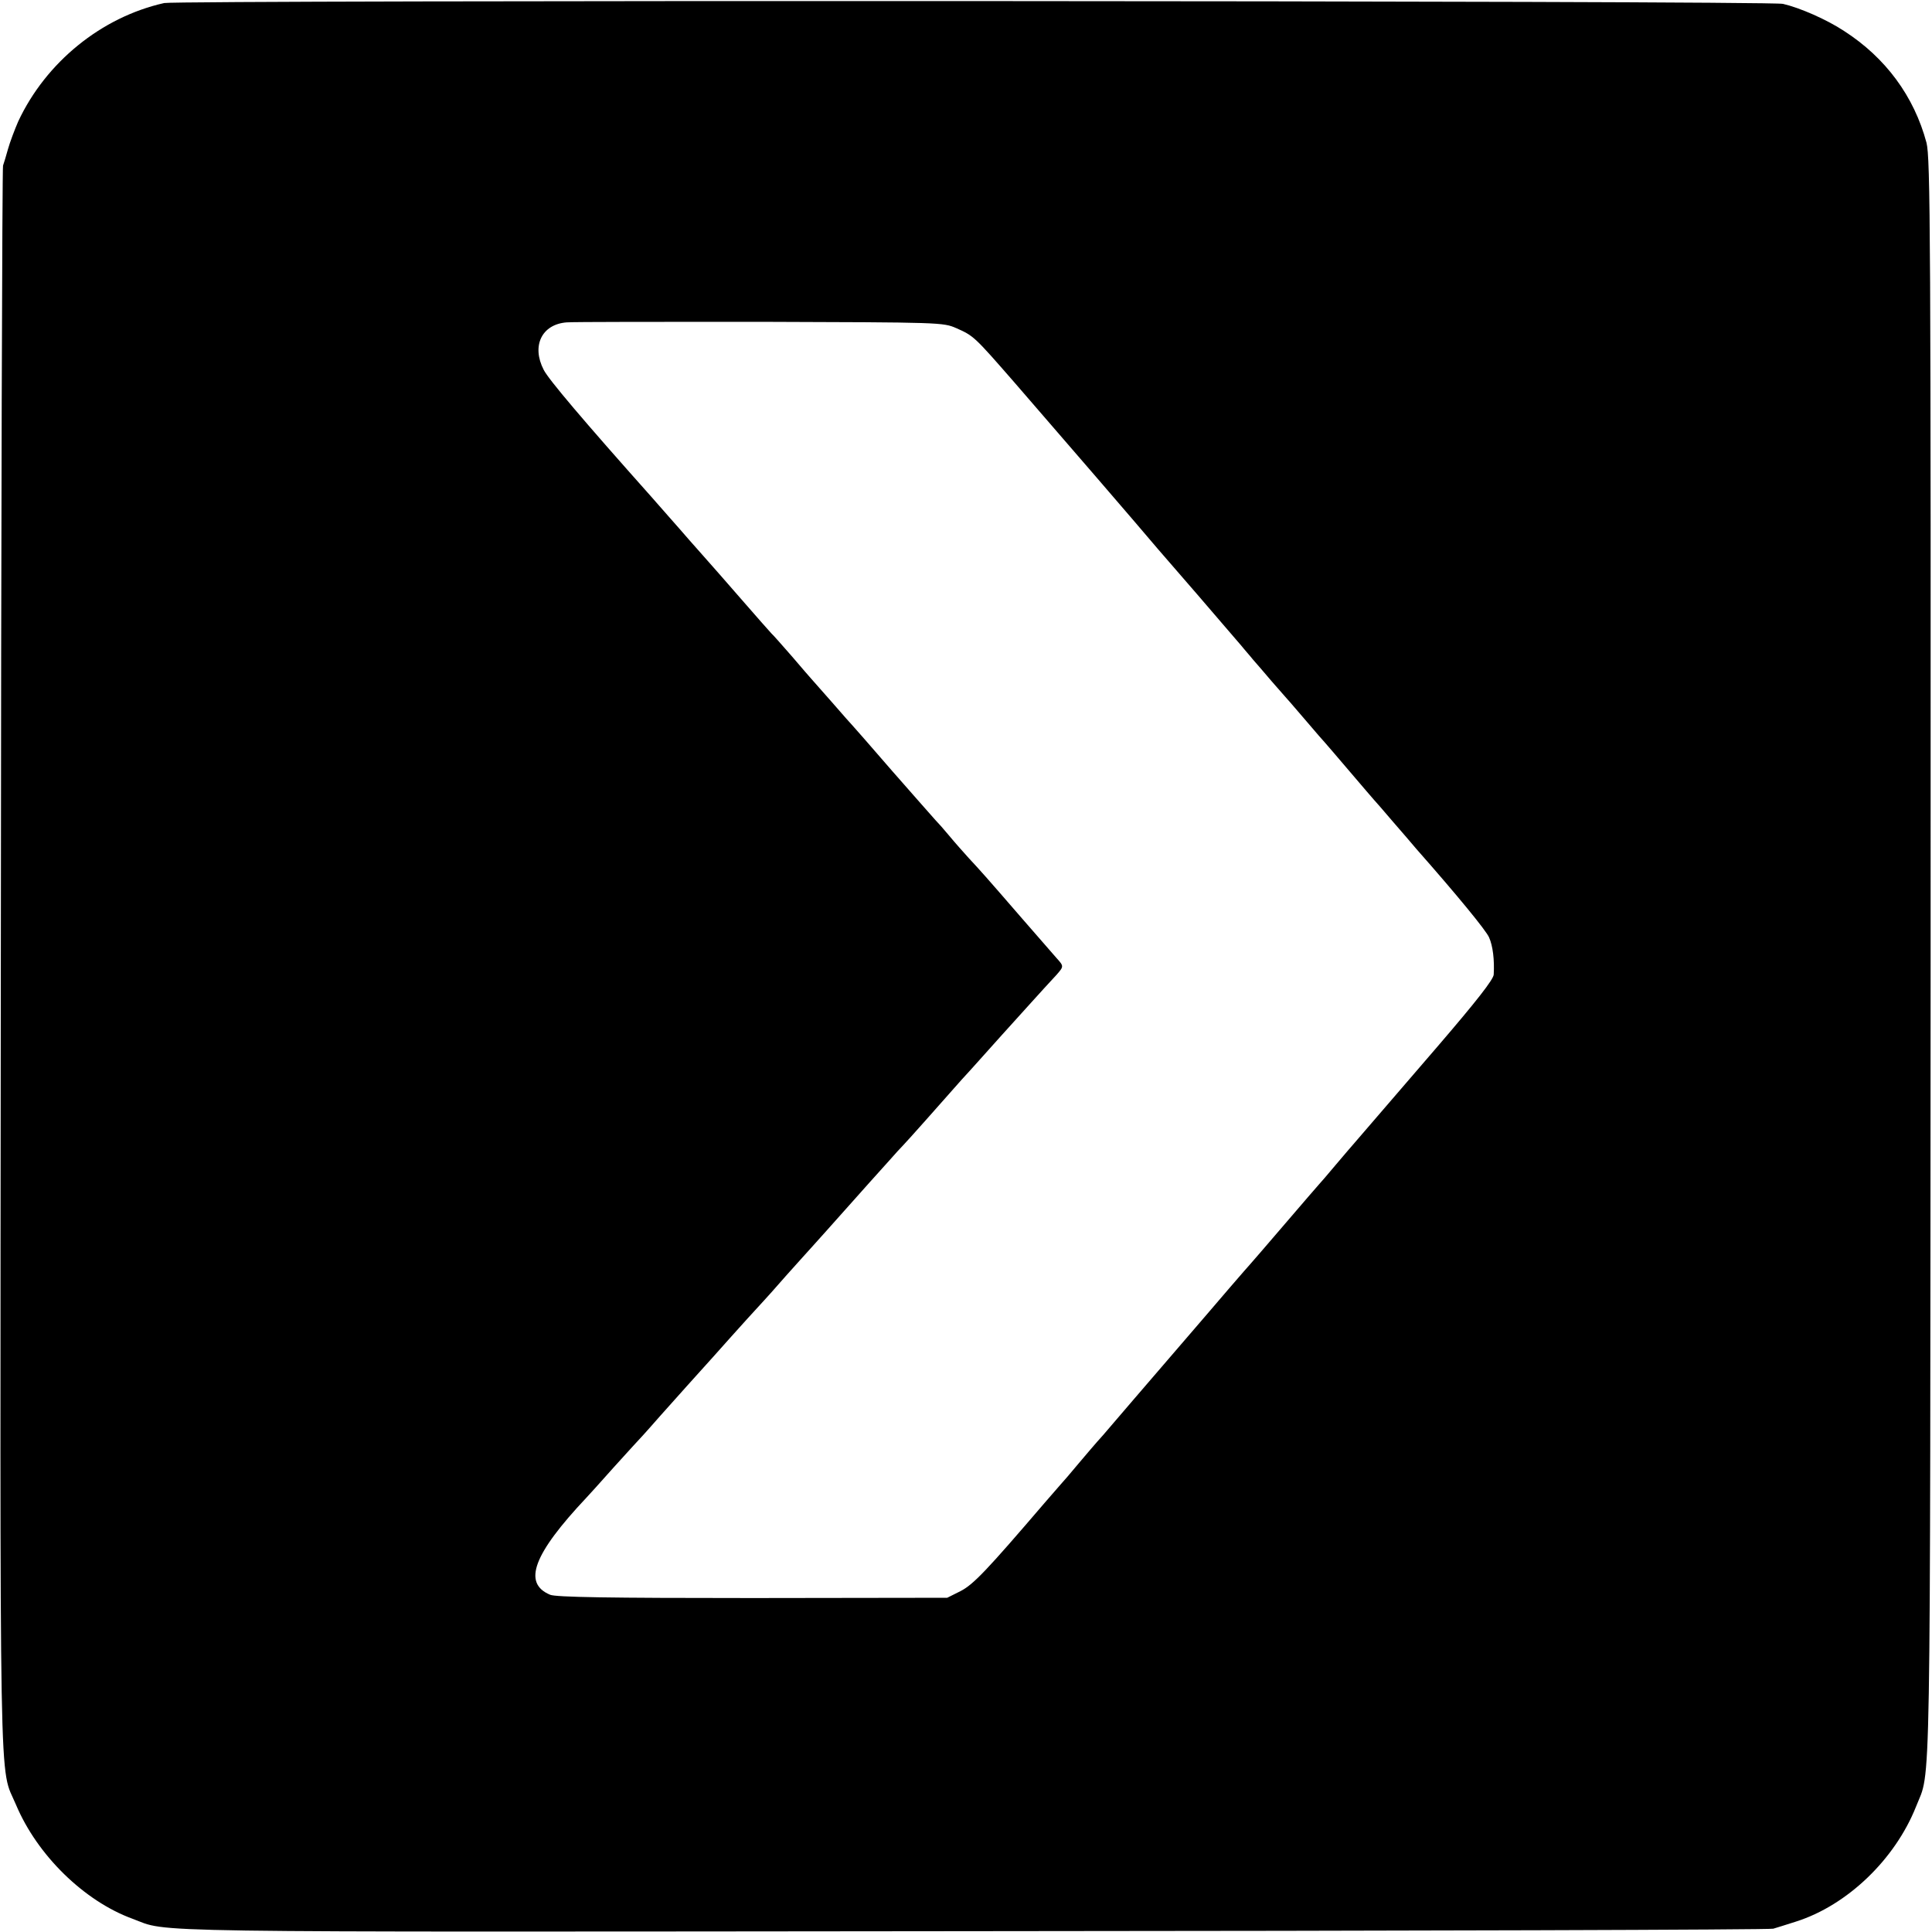
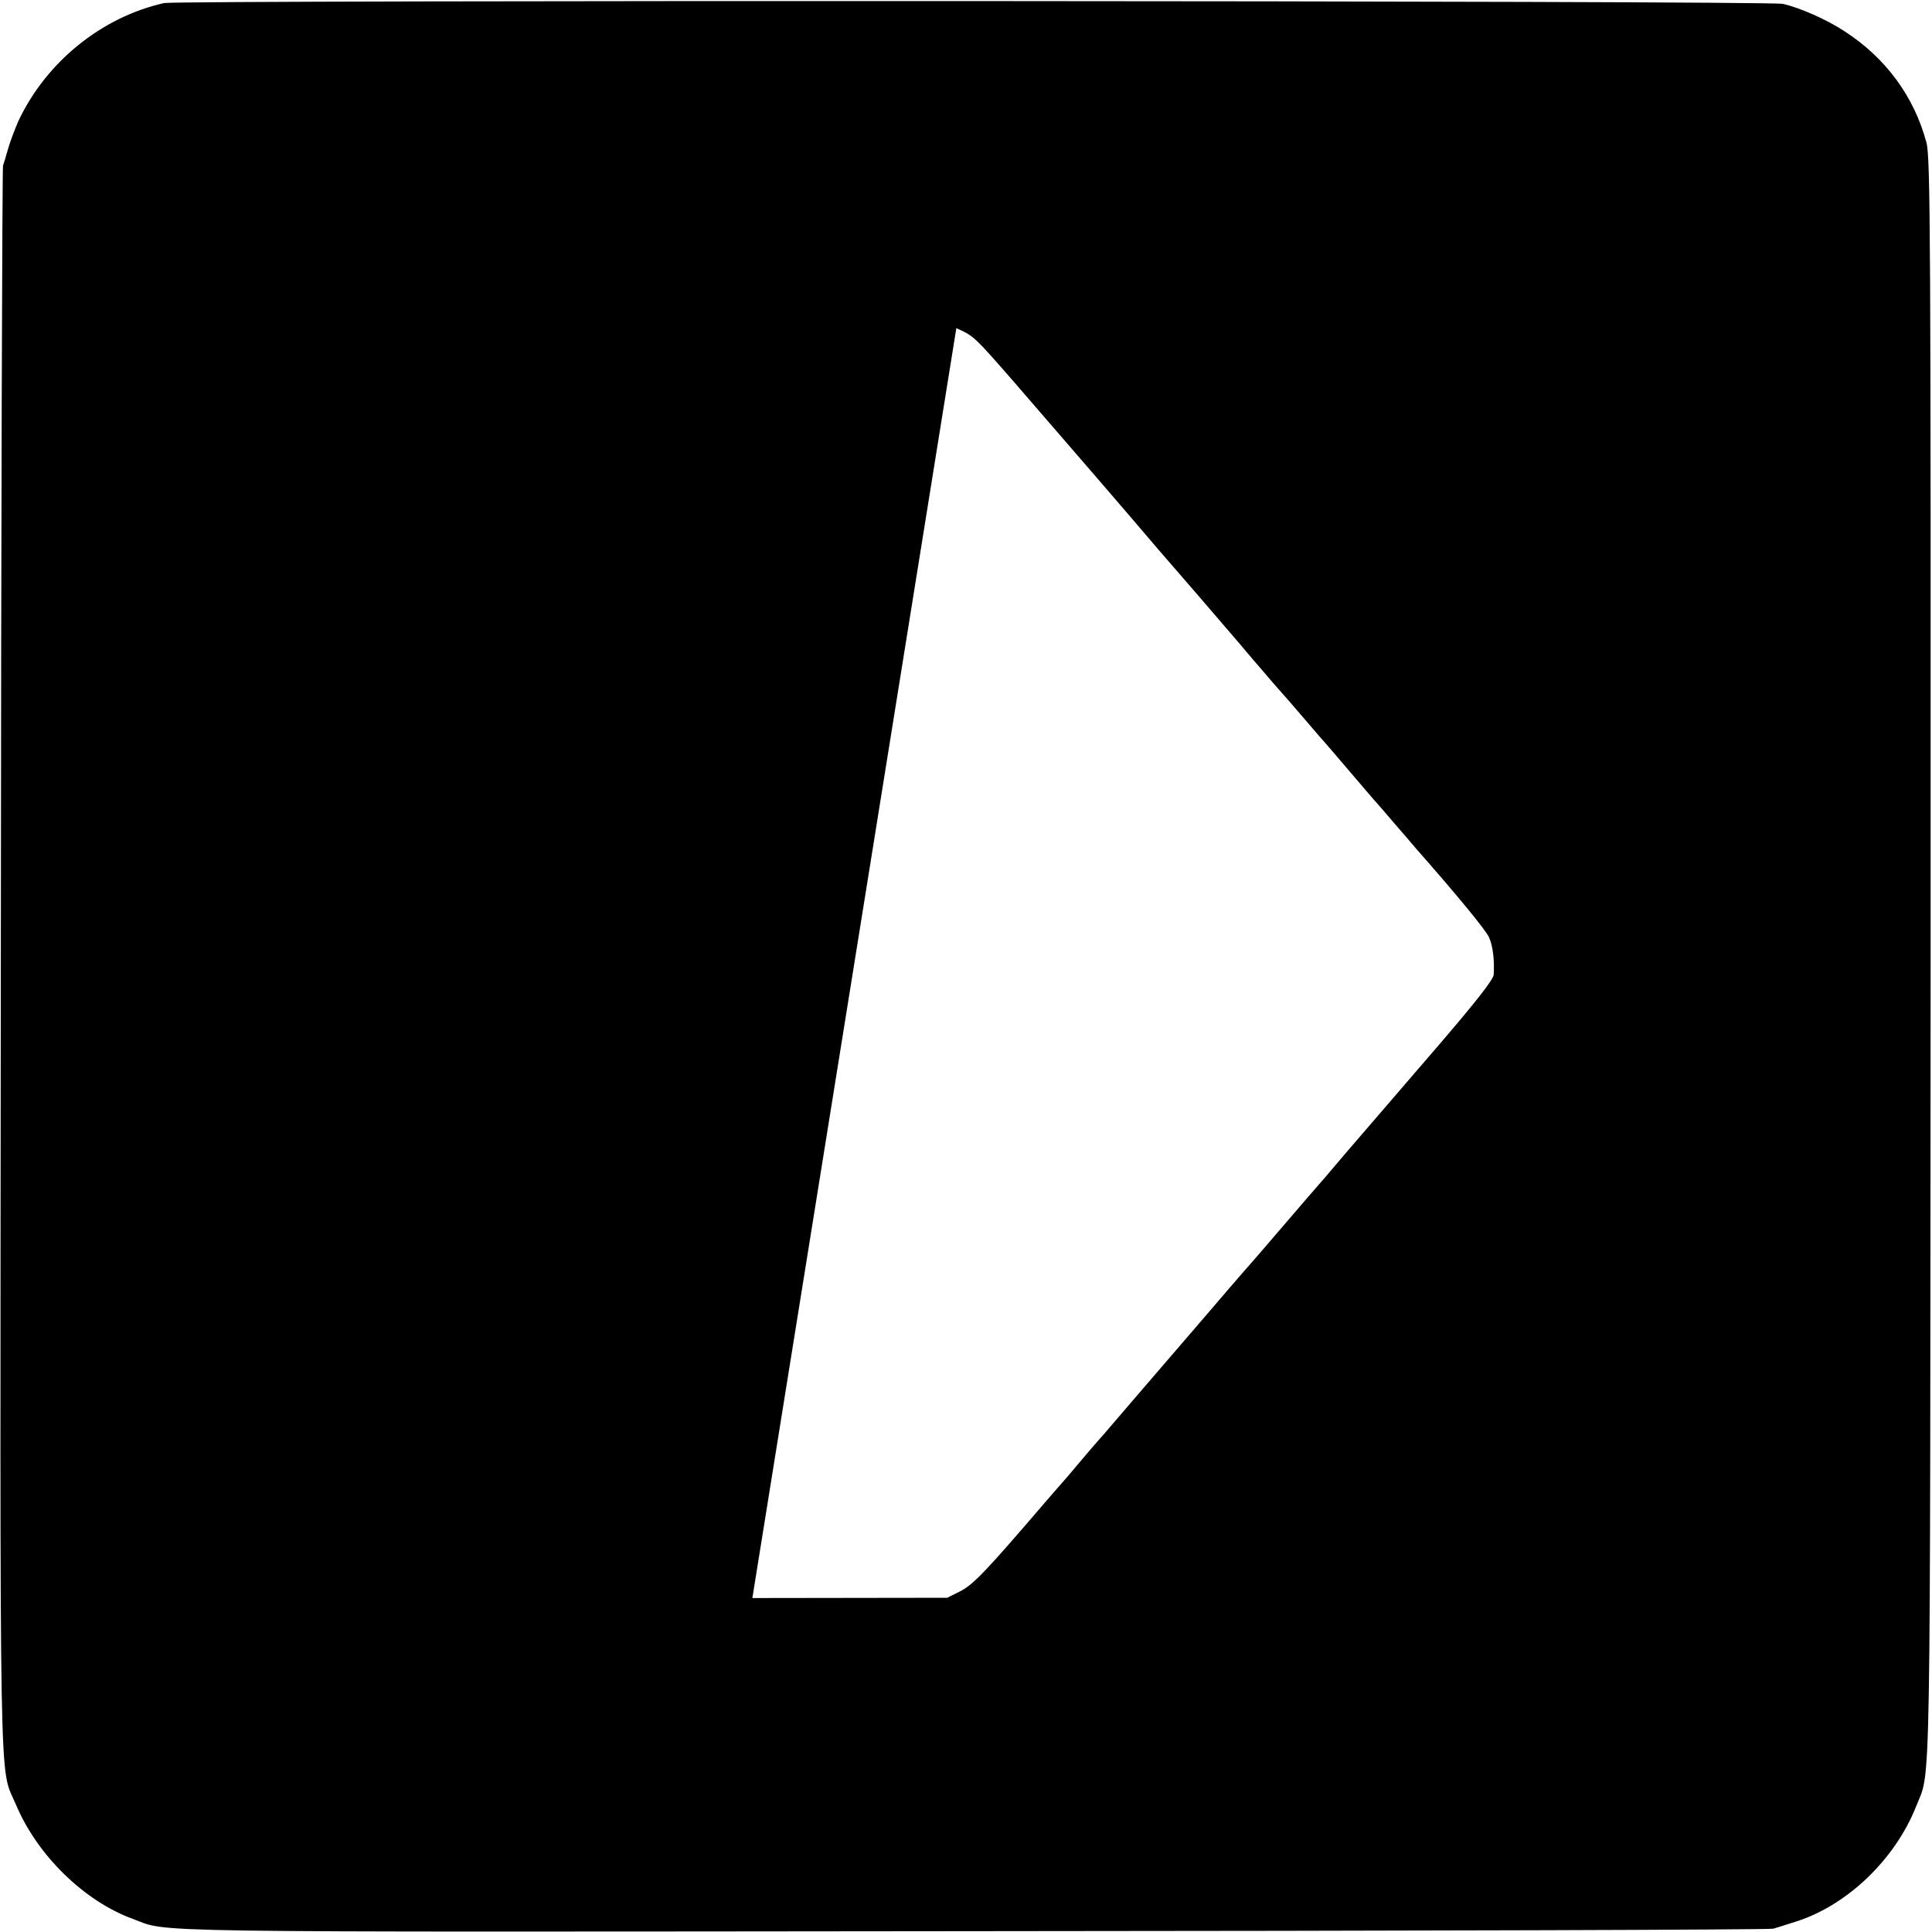
<svg xmlns="http://www.w3.org/2000/svg" version="1.0" width="700pt" height="700pt" viewBox="0 0 700 700" preserveAspectRatio="xMidYMid meet">
  <g transform="translate(0,700) scale(0.1,-0.1)" fill="#000000" stroke="none">
-     <path d="M595 6989 c-228 -51 -429 -215 -529 -429 -13 -30 -30 -75 -37 -100 -7 -25 -15 -52 -18 -60 -3 -8 -7 -1304 -8 -2880 -3 -3139 -7 -2911 55 -3059 77 -183 247 -349 422 -413 138 -51 -56 -48 3045 -45 1584 1 2889 5 2900 9 11 3 48 15 83 26 185 59 358 225 434 416 55 141 51 -71 53 3074 1 2643 -1 2899 -15 2955 -45 168 -148 308 -299 405 -62 41 -160 84 -221 98 -48 12 -5815 14 -5865 3z m2870 -1178 c63 -28 65 -30 209 -195 170 -196 453 -524 522 -606 19 -22 69 -80 143 -165 51 -60 138 -160 159 -185 11 -14 31 -36 42 -50 12 -14 43 -49 68 -79 26 -30 52 -59 57 -65 6 -6 37 -43 70 -81 33 -39 62 -72 65 -75 3 -3 43 -50 90 -105 47 -55 87 -102 90 -105 3 -3 32 -36 65 -75 33 -38 72 -83 86 -100 150 -170 253 -296 264 -321 14 -31 20 -82 17 -135 -1 -18 -63 -97 -203 -260 -196 -228 -284 -330 -304 -353 -5 -6 -35 -40 -65 -76 -30 -36 -57 -67 -60 -70 -3 -3 -59 -68 -125 -145 -66 -77 -122 -142 -125 -145 -3 -3 -36 -41 -74 -85 -38 -44 -78 -91 -90 -105 -51 -59 -161 -187 -185 -215 -47 -55 -95 -110 -146 -170 -27 -32 -54 -63 -60 -69 -5 -6 -35 -40 -65 -76 -30 -36 -59 -70 -65 -76 -5 -6 -32 -37 -60 -69 -209 -244 -258 -296 -305 -320 l-48 -24 -706 -1 c-520 0 -713 3 -733 12 -100 42 -61 147 132 352 6 6 51 56 100 111 50 55 97 107 105 115 8 9 37 41 63 71 83 93 109 122 192 214 88 99 177 197 185 205 3 3 39 43 80 90 41 46 82 91 90 100 14 15 60 67 209 234 29 32 65 72 80 89 14 16 33 37 42 46 14 14 140 156 214 240 17 18 39 43 50 55 11 12 54 60 95 106 70 77 143 159 198 218 27 31 27 31 -1 62 -12 14 -67 77 -122 140 -135 156 -154 177 -195 221 -19 21 -51 57 -70 80 -19 23 -42 49 -51 58 -8 9 -78 88 -155 176 -76 88 -141 162 -144 165 -3 3 -37 41 -75 85 -39 44 -72 82 -75 85 -3 3 -34 39 -69 80 -36 41 -70 80 -76 85 -6 6 -55 62 -110 125 -55 63 -102 117 -105 120 -3 3 -41 46 -84 95 -43 50 -105 119 -136 155 -246 276 -373 426 -390 460 -45 87 -7 165 83 172 23 2 339 2 703 2 654 -2 661 -2 709 -23z" />
+     <path d="M595 6989 c-228 -51 -429 -215 -529 -429 -13 -30 -30 -75 -37 -100 -7 -25 -15 -52 -18 -60 -3 -8 -7 -1304 -8 -2880 -3 -3139 -7 -2911 55 -3059 77 -183 247 -349 422 -413 138 -51 -56 -48 3045 -45 1584 1 2889 5 2900 9 11 3 48 15 83 26 185 59 358 225 434 416 55 141 51 -71 53 3074 1 2643 -1 2899 -15 2955 -45 168 -148 308 -299 405 -62 41 -160 84 -221 98 -48 12 -5815 14 -5865 3z m2870 -1178 c63 -28 65 -30 209 -195 170 -196 453 -524 522 -606 19 -22 69 -80 143 -165 51 -60 138 -160 159 -185 11 -14 31 -36 42 -50 12 -14 43 -49 68 -79 26 -30 52 -59 57 -65 6 -6 37 -43 70 -81 33 -39 62 -72 65 -75 3 -3 43 -50 90 -105 47 -55 87 -102 90 -105 3 -3 32 -36 65 -75 33 -38 72 -83 86 -100 150 -170 253 -296 264 -321 14 -31 20 -82 17 -135 -1 -18 -63 -97 -203 -260 -196 -228 -284 -330 -304 -353 -5 -6 -35 -40 -65 -76 -30 -36 -57 -67 -60 -70 -3 -3 -59 -68 -125 -145 -66 -77 -122 -142 -125 -145 -3 -3 -36 -41 -74 -85 -38 -44 -78 -91 -90 -105 -51 -59 -161 -187 -185 -215 -47 -55 -95 -110 -146 -170 -27 -32 -54 -63 -60 -69 -5 -6 -35 -40 -65 -76 -30 -36 -59 -70 -65 -76 -5 -6 -32 -37 -60 -69 -209 -244 -258 -296 -305 -320 l-48 -24 -706 -1 z" />
  </g>
</svg>